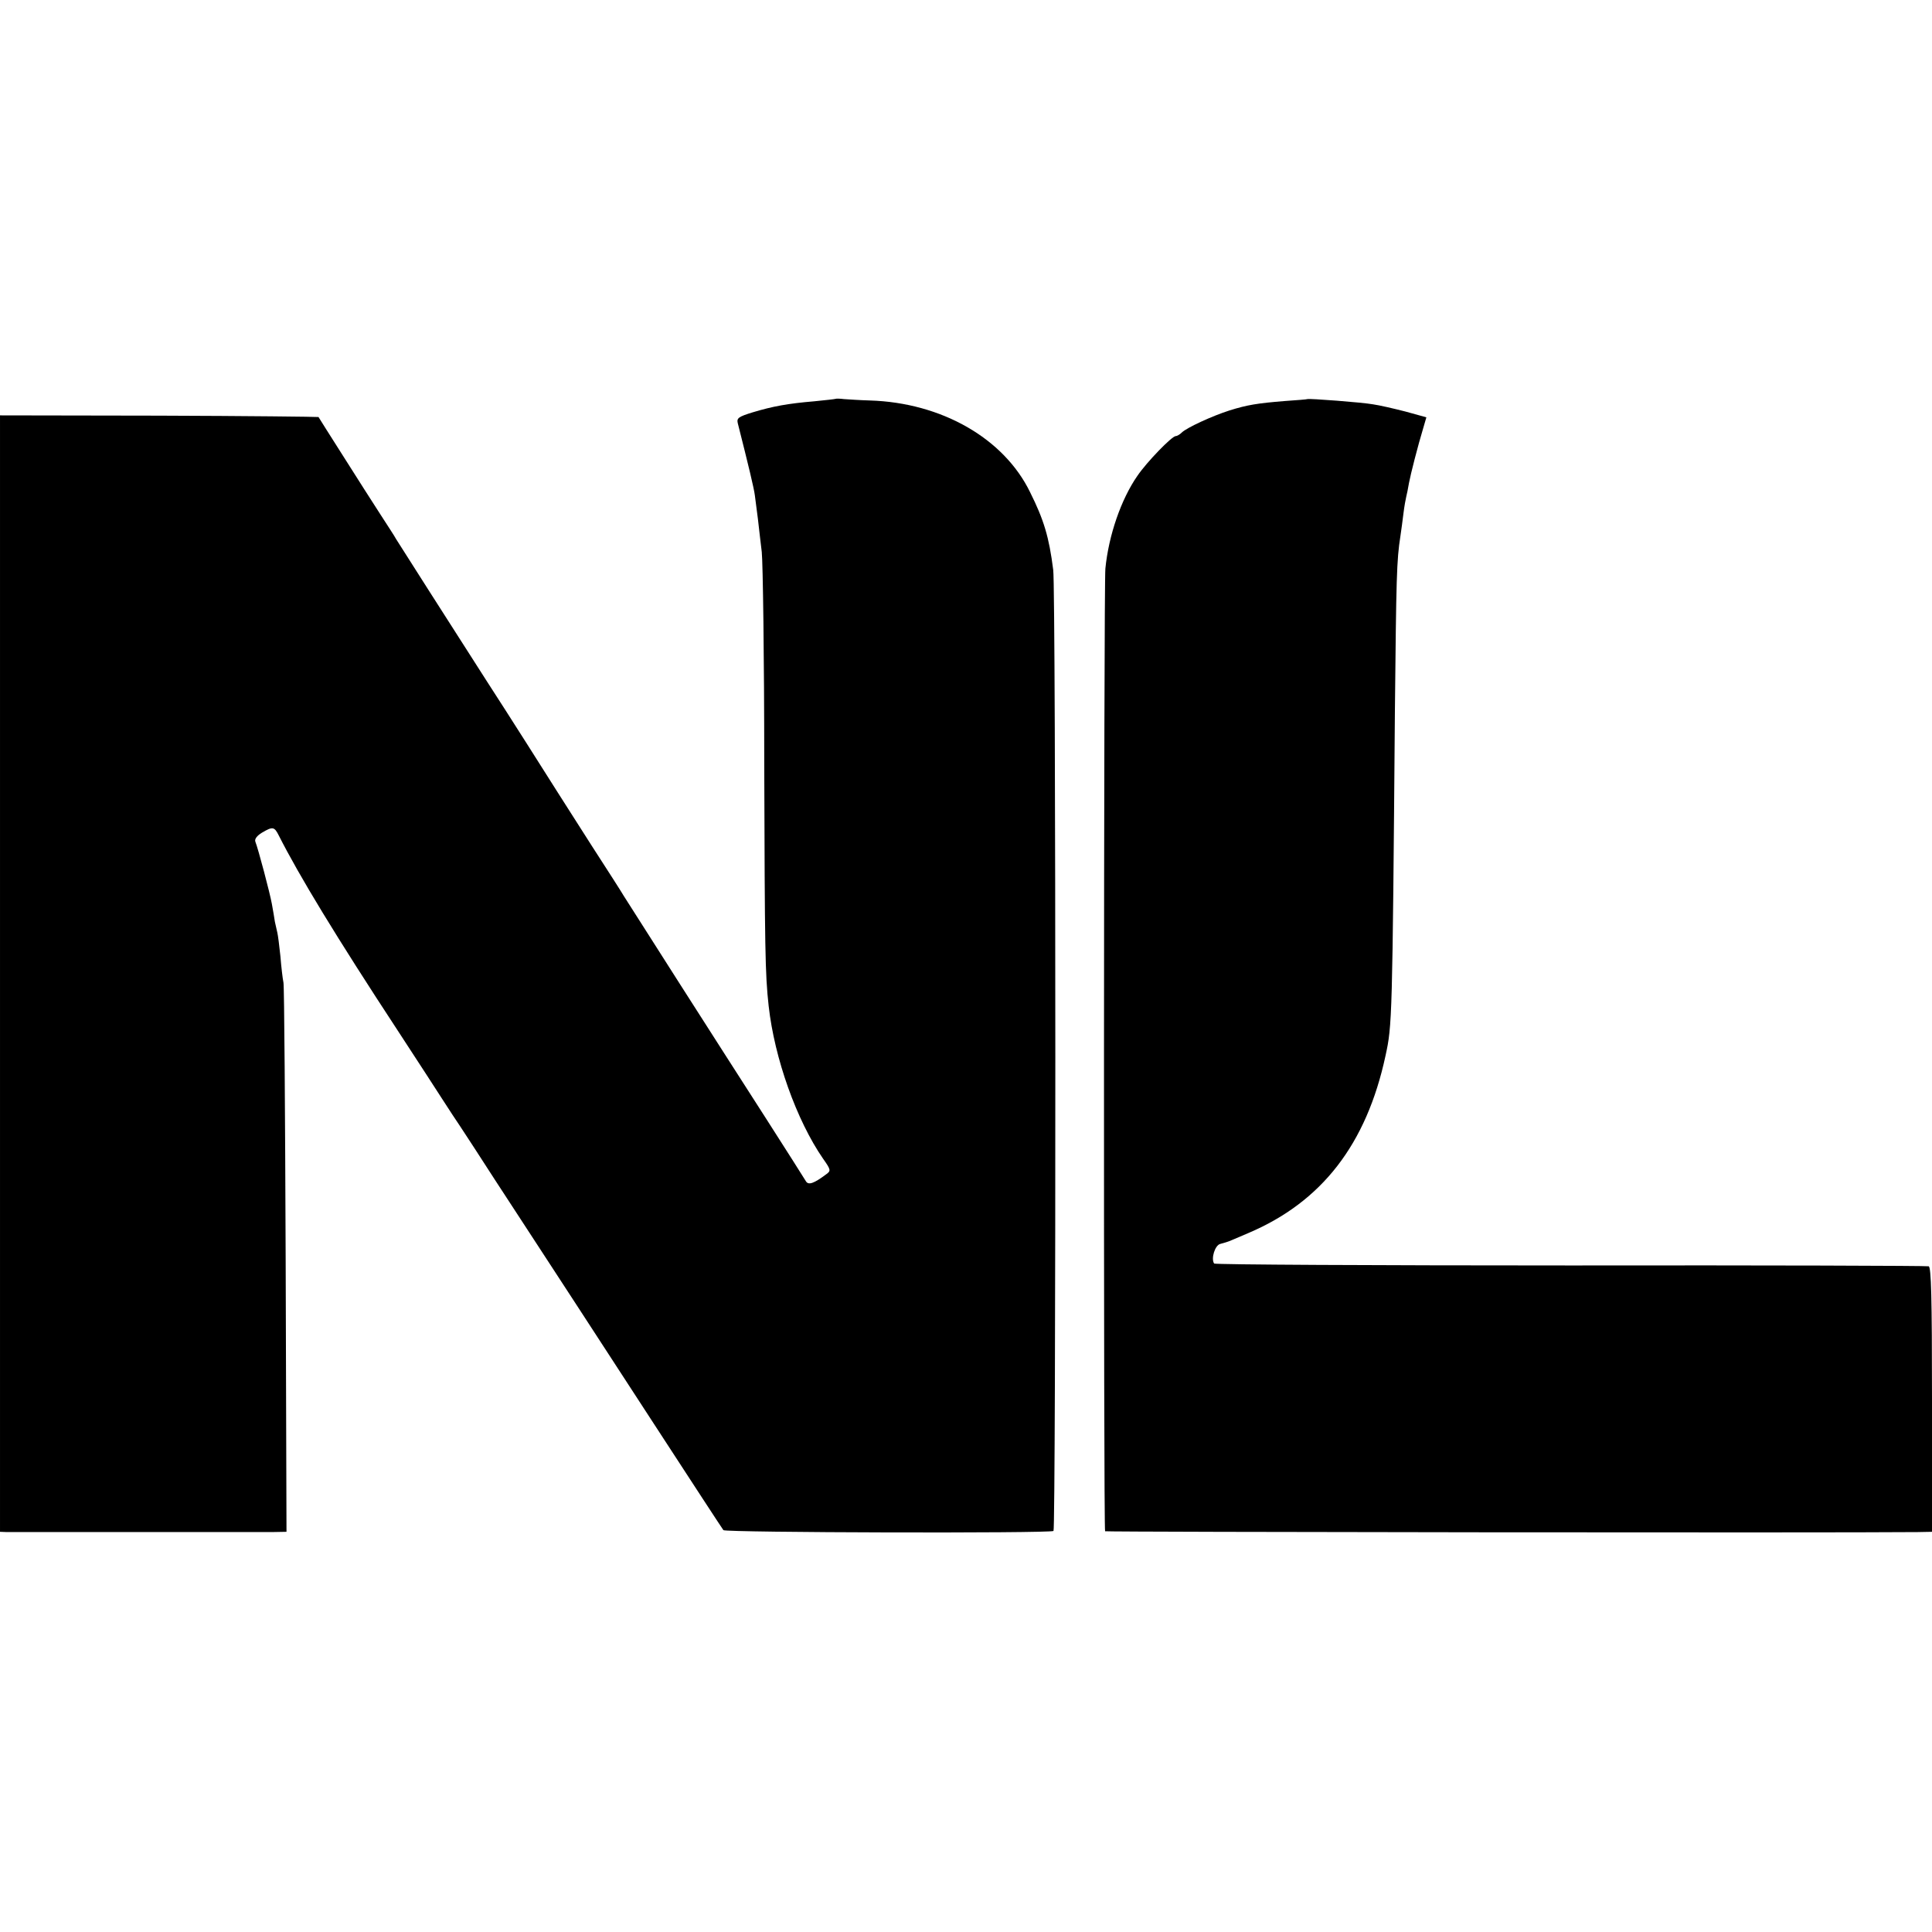
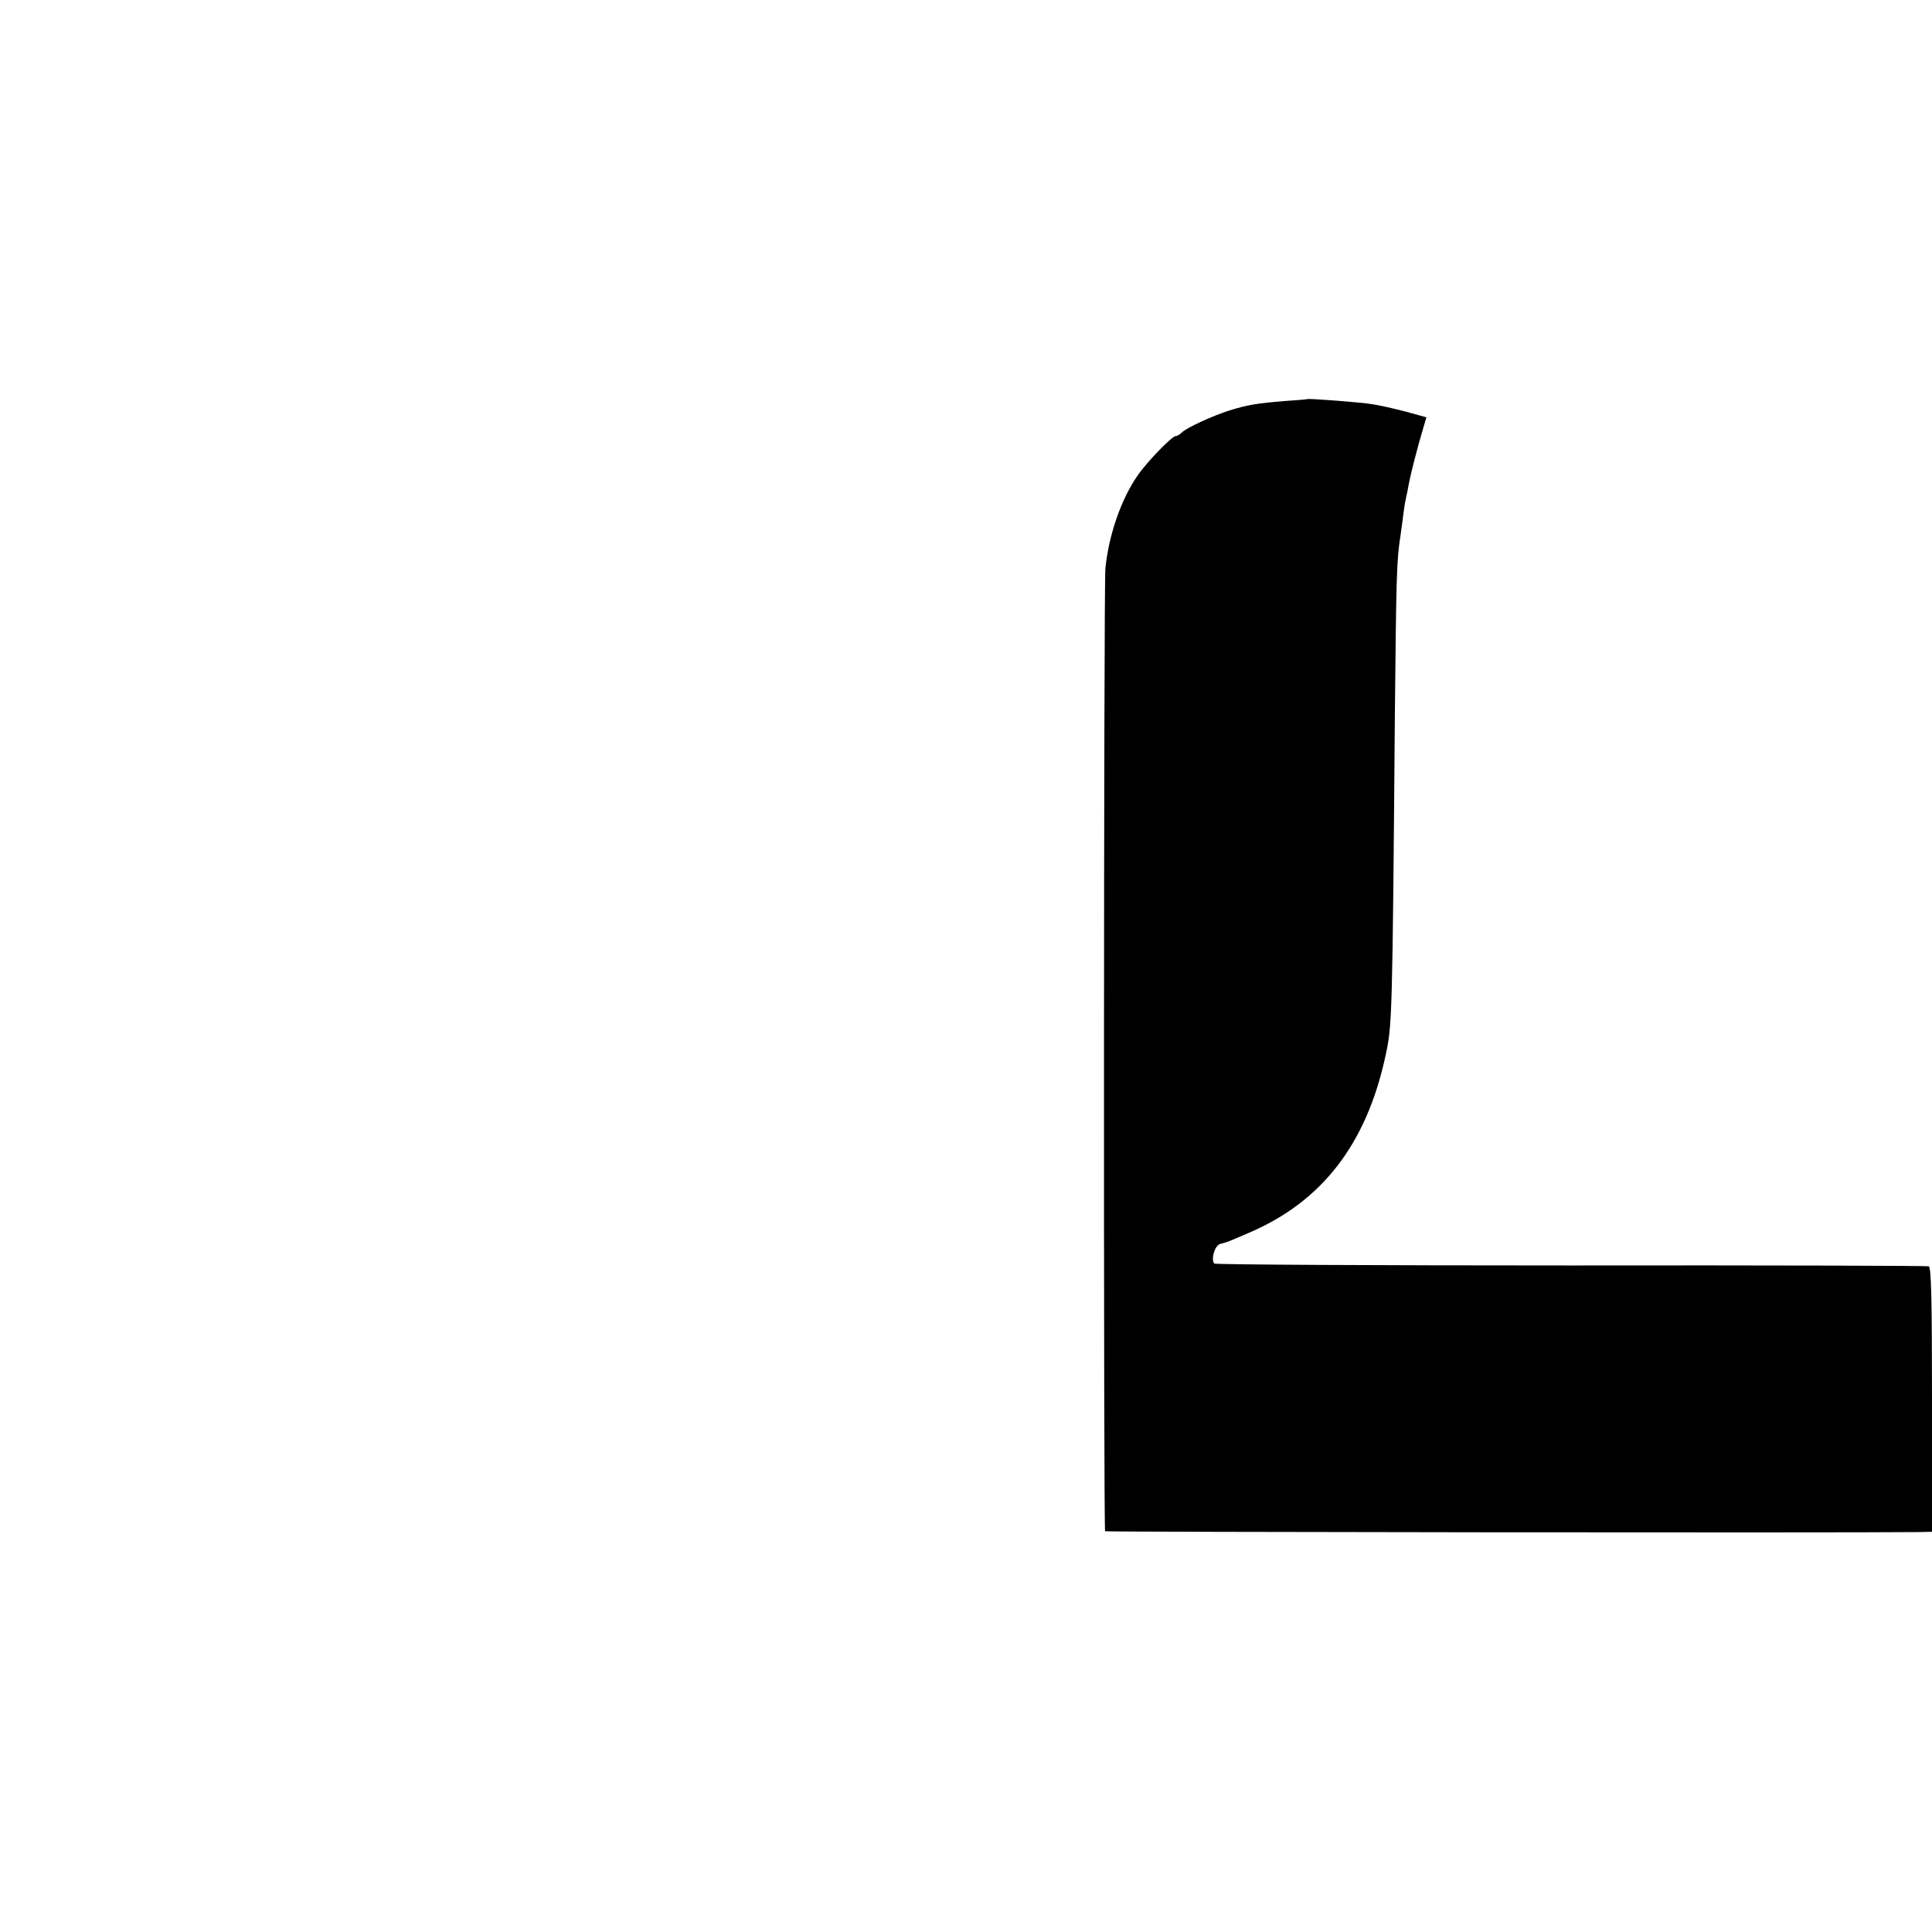
<svg xmlns="http://www.w3.org/2000/svg" version="1.0" width="700pt" height="700pt" viewBox="0 0 700 700" preserveAspectRatio="xMidYMid meet">
  <g transform="translate(0,700) scale(0.1,-0.1)" fill="#000000" stroke="none">
-     <path d="M3028 5555 c-2 -1 -37 -5 -78 -9 -95 -8 -150 -18 -223 -40 -52 -16 -58 -21 -54 -39 39 -154 59 -237 62 -262 2 -16 7 -55 11 -85 3 -30 10 -84 14 -120 4 -36 9 -382 9 -770 2 -670 3 -758 16 -875 21 -189 101 -414 197 -553 29 -41 29 -44 11 -57 -44 -33 -64 -40 -73 -25 -5 8 -69 110 -143 225 -164 255 -496 775 -517 809 -8 14 -60 95 -115 180 -55 86 -111 174 -125 196 -34 54 -179 283 -255 400 -131 204 -320 501 -330 517 -5 10 -31 49 -56 88 -25 38 -85 133 -134 210 -49 77 -90 142 -91 144 -2 1 -262 4 -578 5 l-576 1 0 -2022 0 -2023 25 -1 c14 0 223 0 465 0 242 0 464 0 494 0 l54 1 -3 983 c-2 540 -5 993 -8 1007 -3 14 -8 57 -11 95 -4 39 -9 77 -11 85 -2 8 -6 26 -9 40 -2 14 -7 43 -11 65 -7 39 -49 198 -60 226 -3 9 6 21 24 32 39 23 45 22 61 -10 74 -146 206 -364 435 -713 70 -107 140 -215 156 -240 16 -25 34 -52 39 -60 6 -8 41 -62 79 -120 37 -58 107 -165 154 -237 148 -227 245 -375 497 -763 134 -206 247 -379 251 -384 8 -9 1181 -12 1196 -3 9 6 9 3409 -1 3482 -15 119 -34 182 -84 282 -95 195 -321 324 -580 332 -37 1 -79 4 -94 5 -15 2 -29 2 -30 1z" />
    <path d="M4737 5554 c-1 -1 -38 -4 -82 -7 -99 -8 -136 -14 -200 -34 -63 -20 -156 -63 -173 -80 -7 -7 -17 -13 -22 -13 -14 0 -105 -94 -139 -144 -59 -85 -104 -215 -116 -336 -6 -59 -7 -3482 -1 -3488 4 -3 2637 -6 2944 -3 l52 1 0 479 c0 374 -3 480 -12 483 -7 2 -591 4 -1298 3 -707 0 -1288 3 -1291 7 -12 18 3 66 22 71 11 3 22 6 24 7 3 0 37 15 77 32 267 113 429 322 498 643 24 110 25 127 34 1250 5 483 6 544 20 633 3 20 8 57 11 82 3 25 8 52 10 60 2 8 7 31 10 50 6 32 31 131 54 207 l9 31 -76 21 c-43 11 -95 23 -117 26 -37 7 -234 22 -238 19z" />
  </g>
</svg>